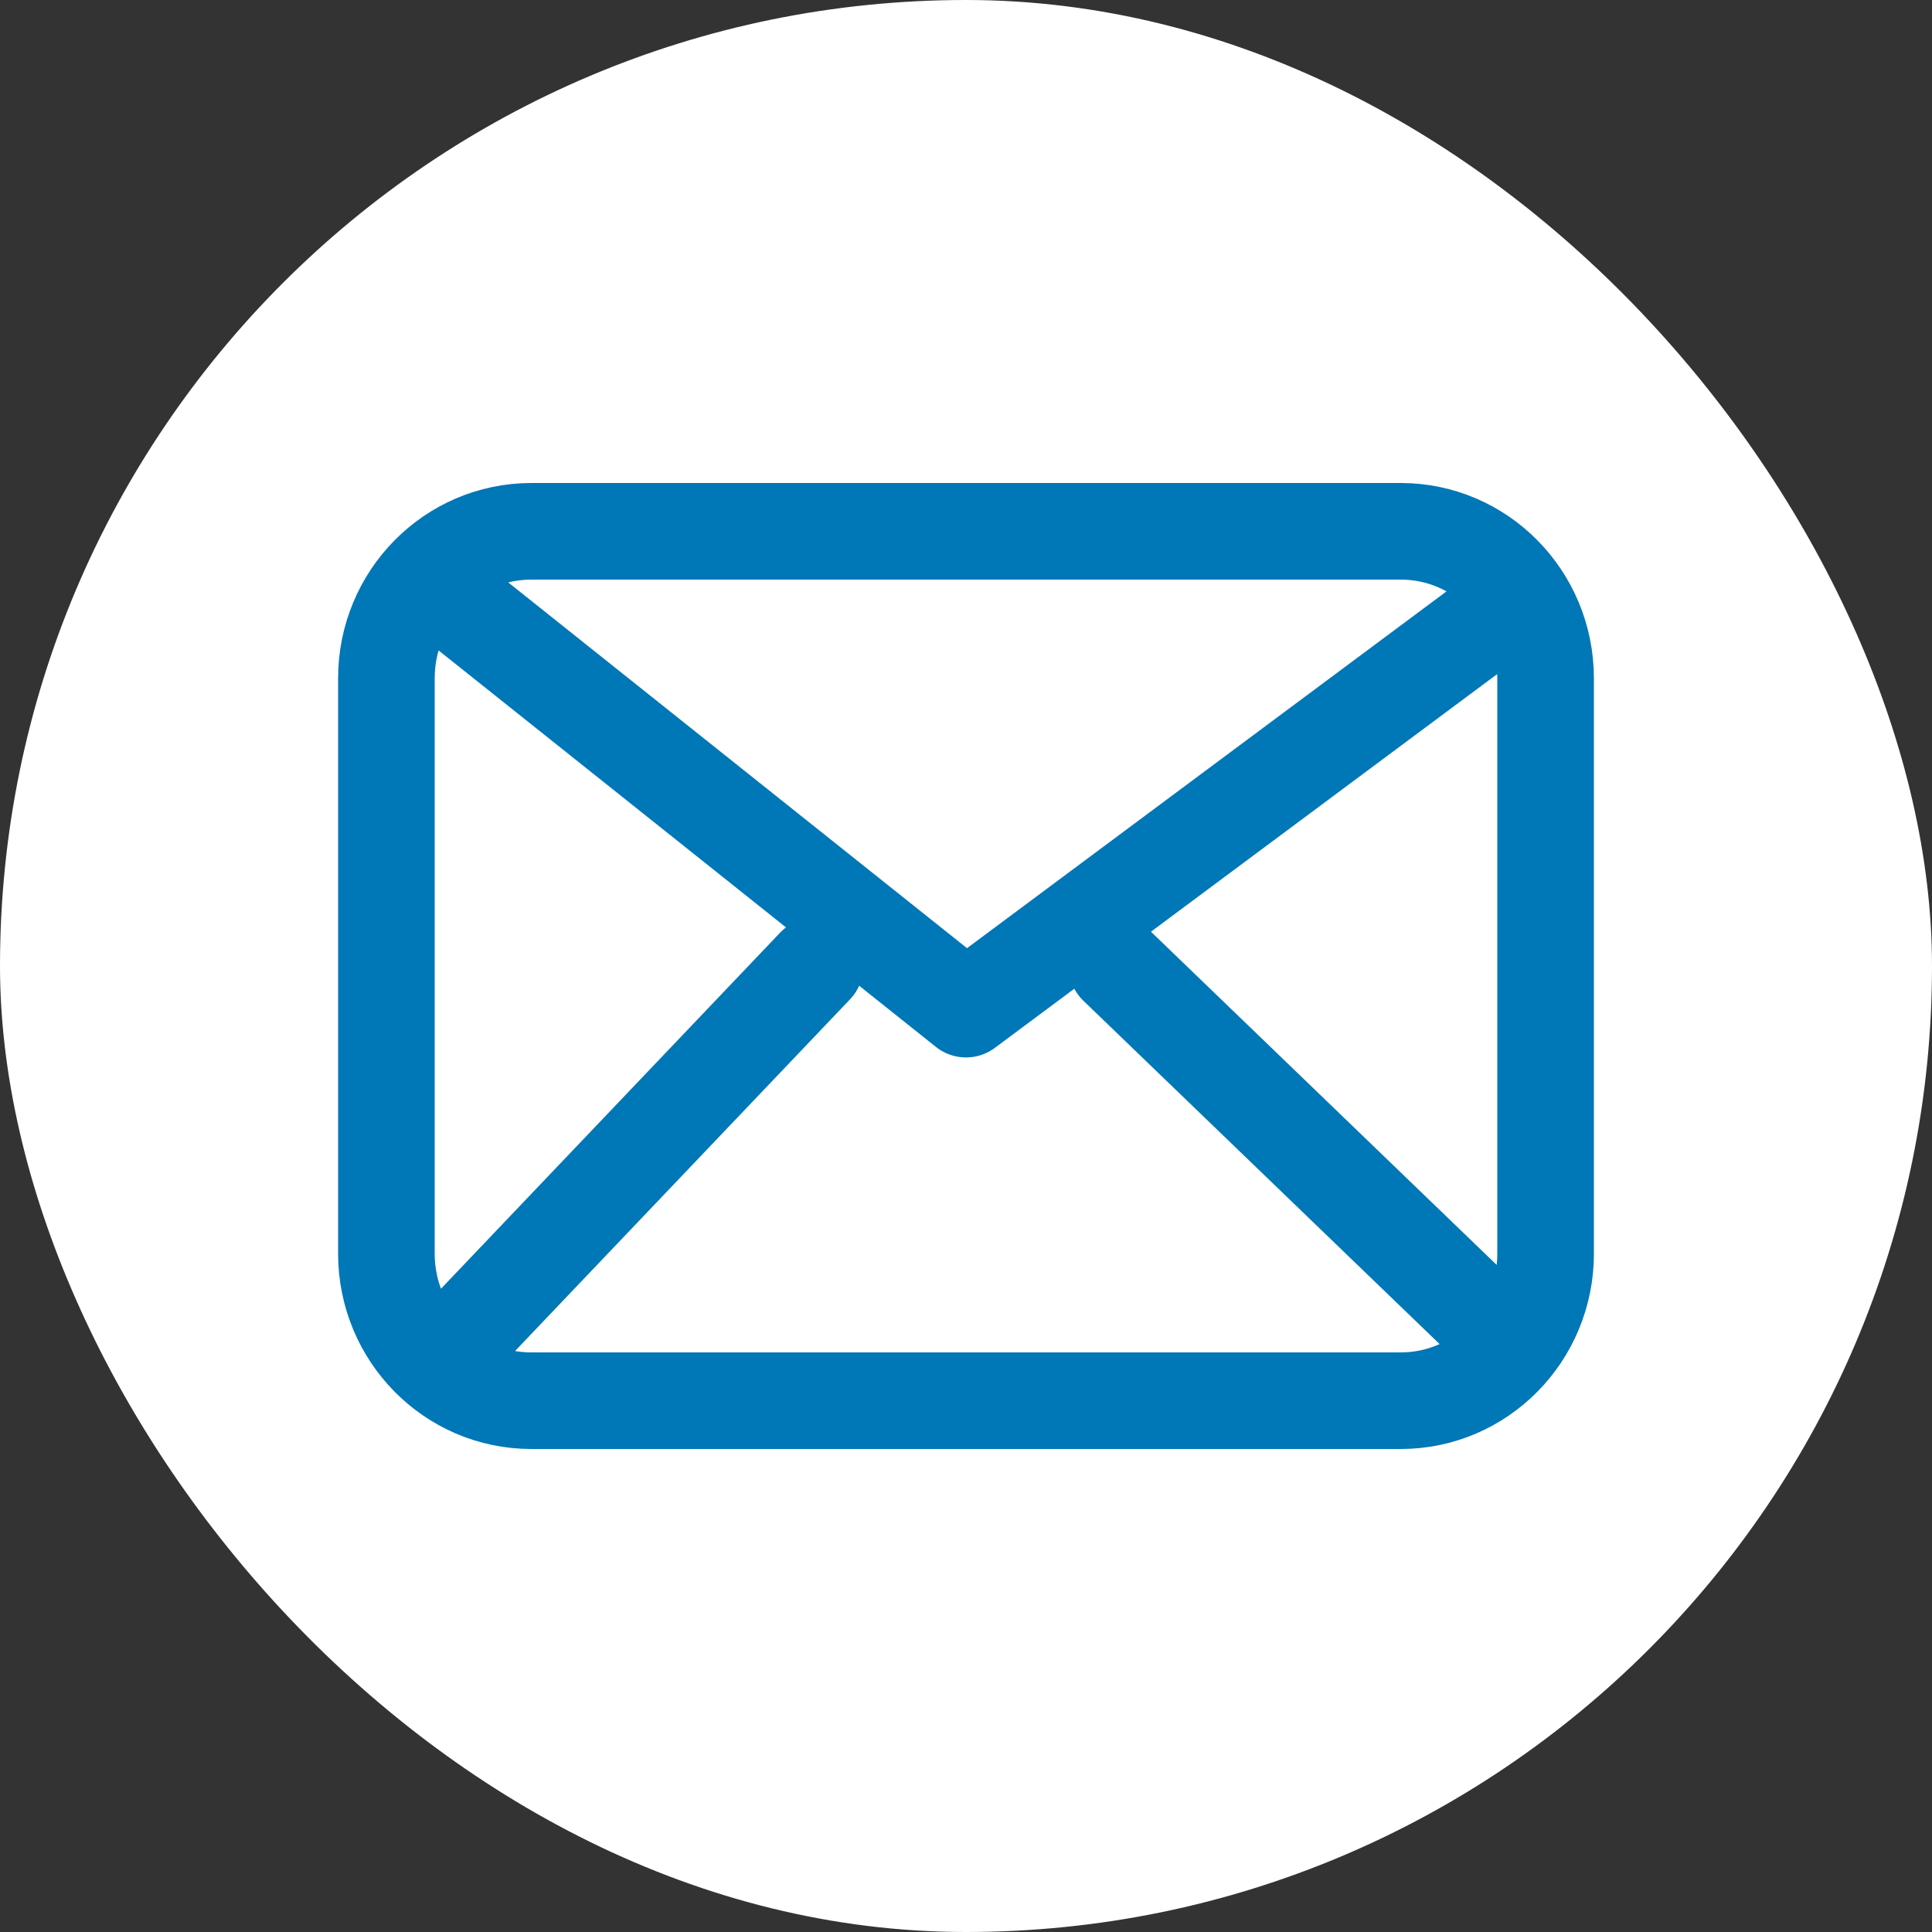
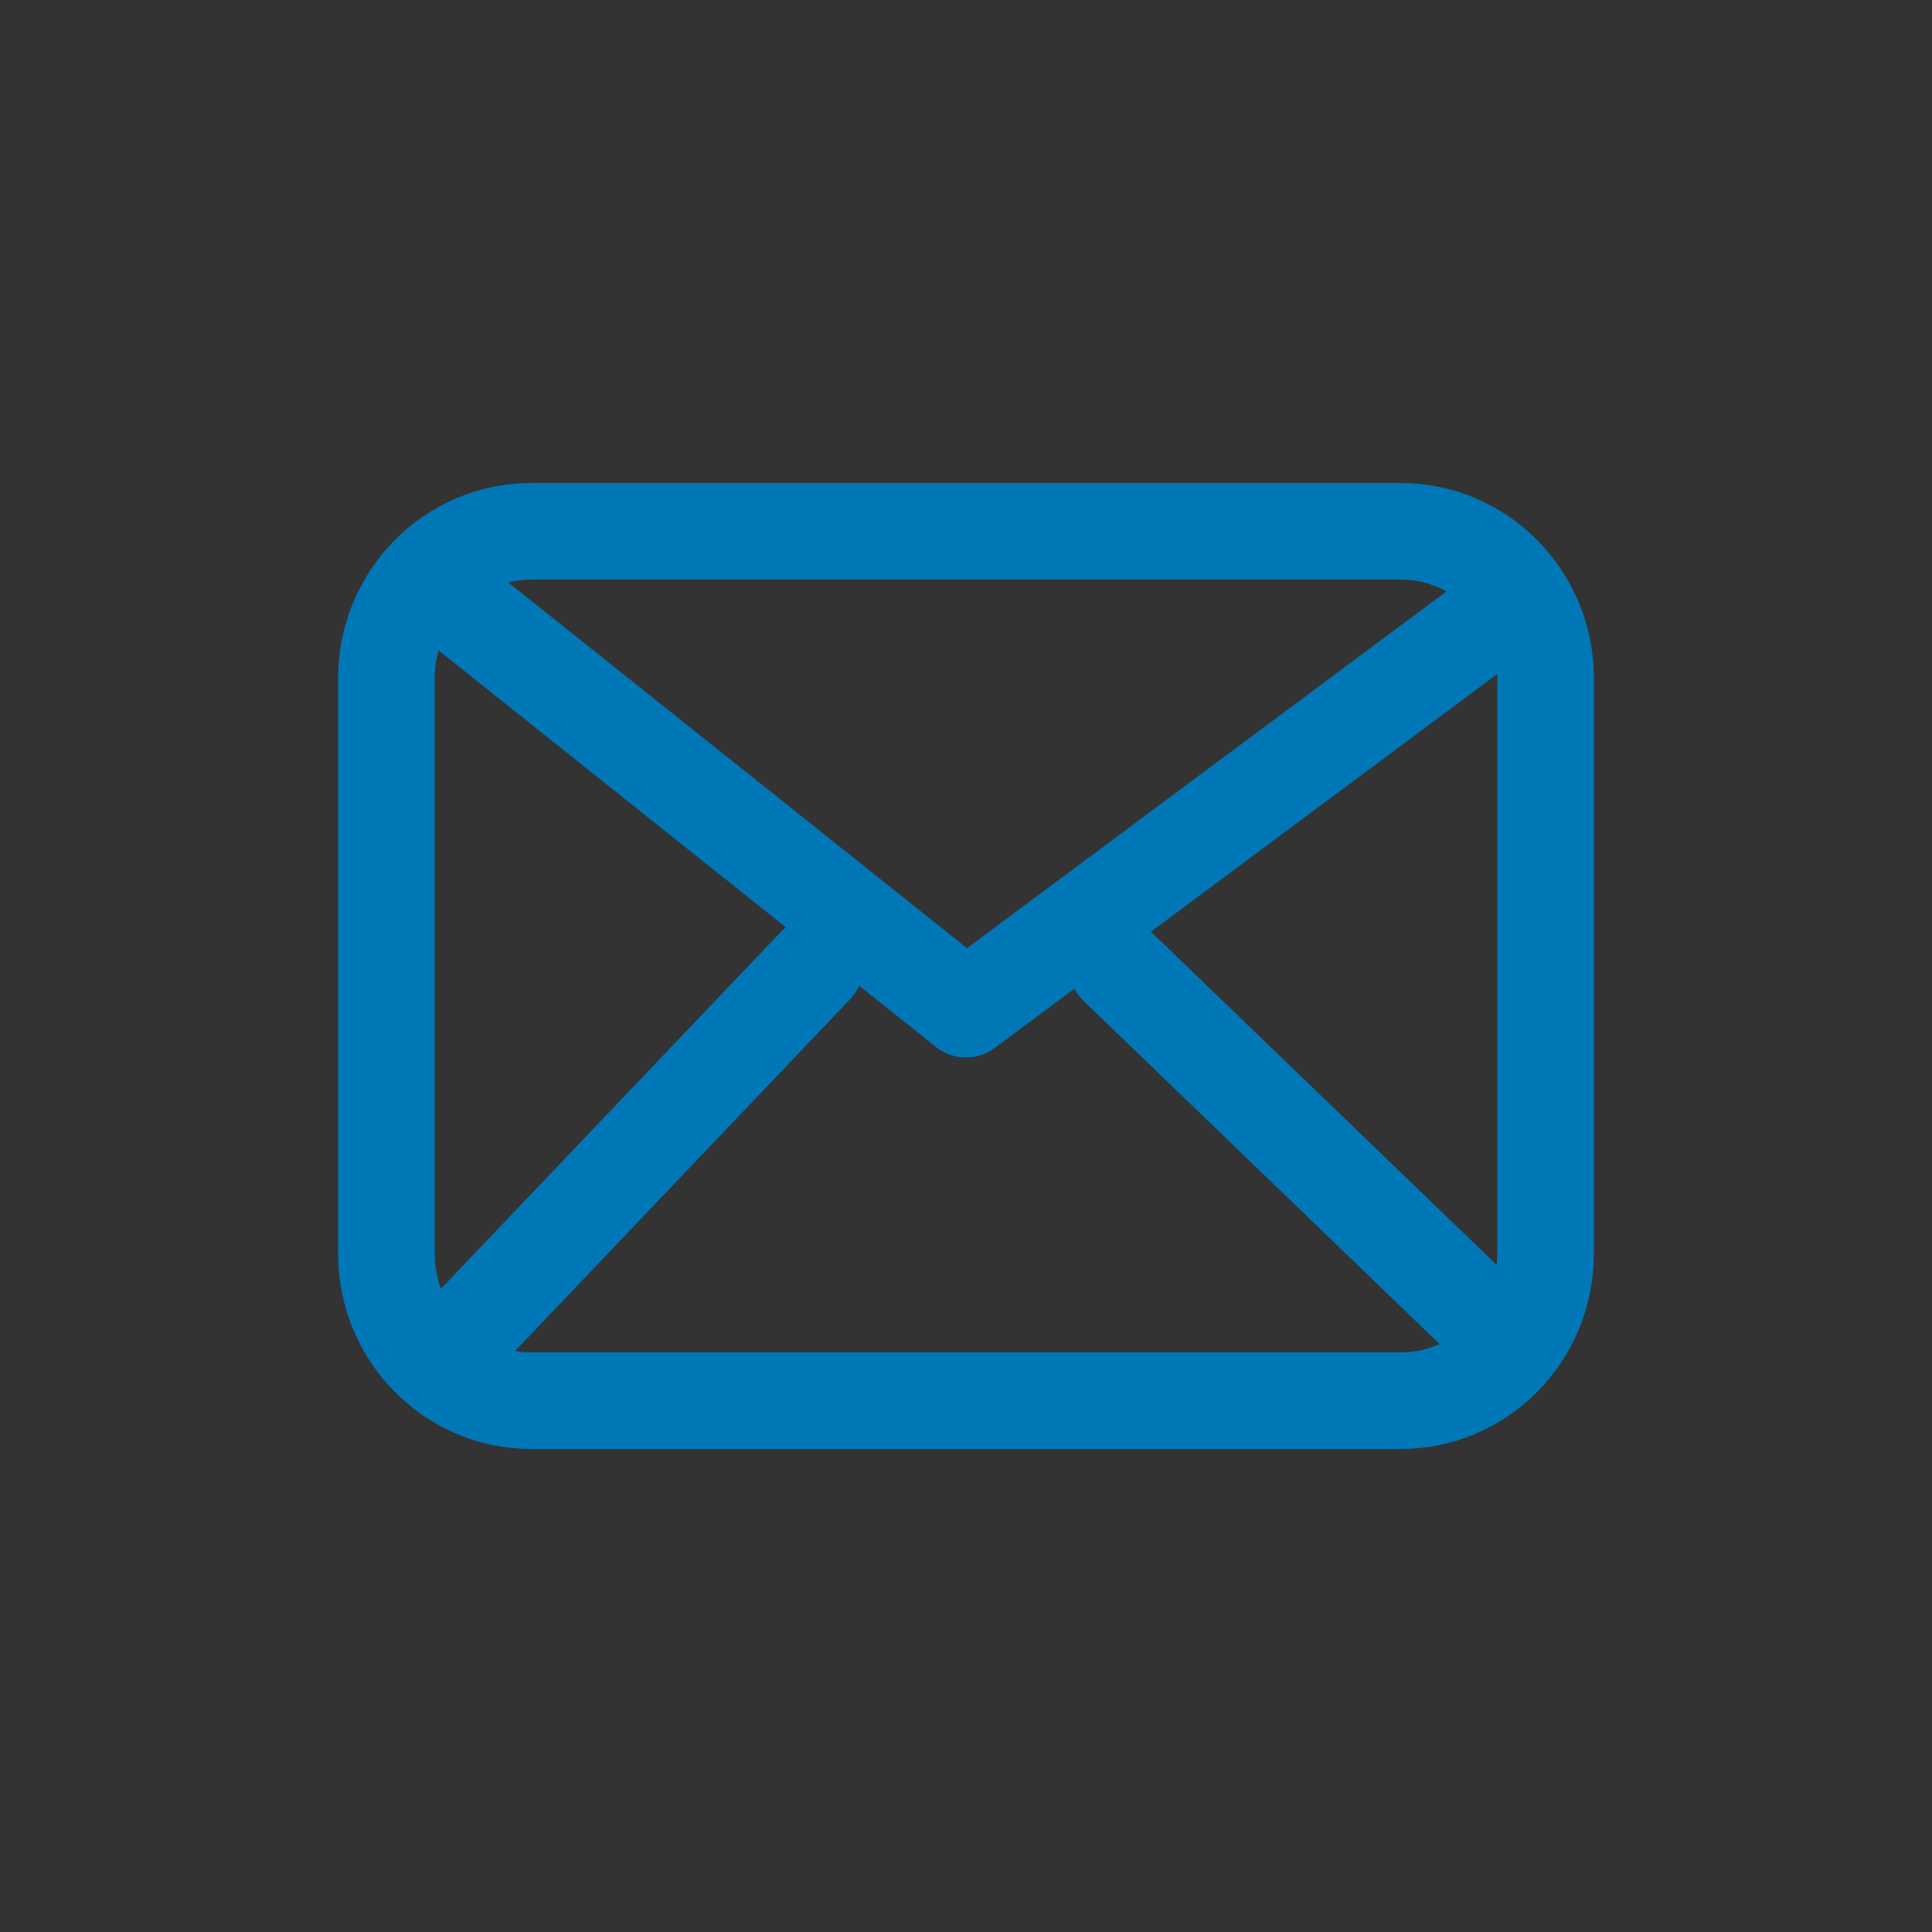
<svg xmlns="http://www.w3.org/2000/svg" width="40" height="40" viewBox="0 0 40 40" fill="none">
  <rect x="0" y="0" width="40" height="40" fill="#333333" stroke="none" />
-   <rect width="40" height="40" rx="20" fill="white" />
  <path d="M9.5 12.522L20 20.893L31.25 12.522M16.875 20L9.5 27.743M30.5 27.108L23.125 20M11 29C9.343 29 8 27.637 8 25.956V14.044C8 12.363 9.343 11 11 11H29C30.657 11 32 12.363 32 14.044V25.956C32 27.637 30.657 29 29 29H11Z" stroke="#0077B6" stroke-width="2" stroke-linecap="round" stroke-linejoin="round" />
</svg>